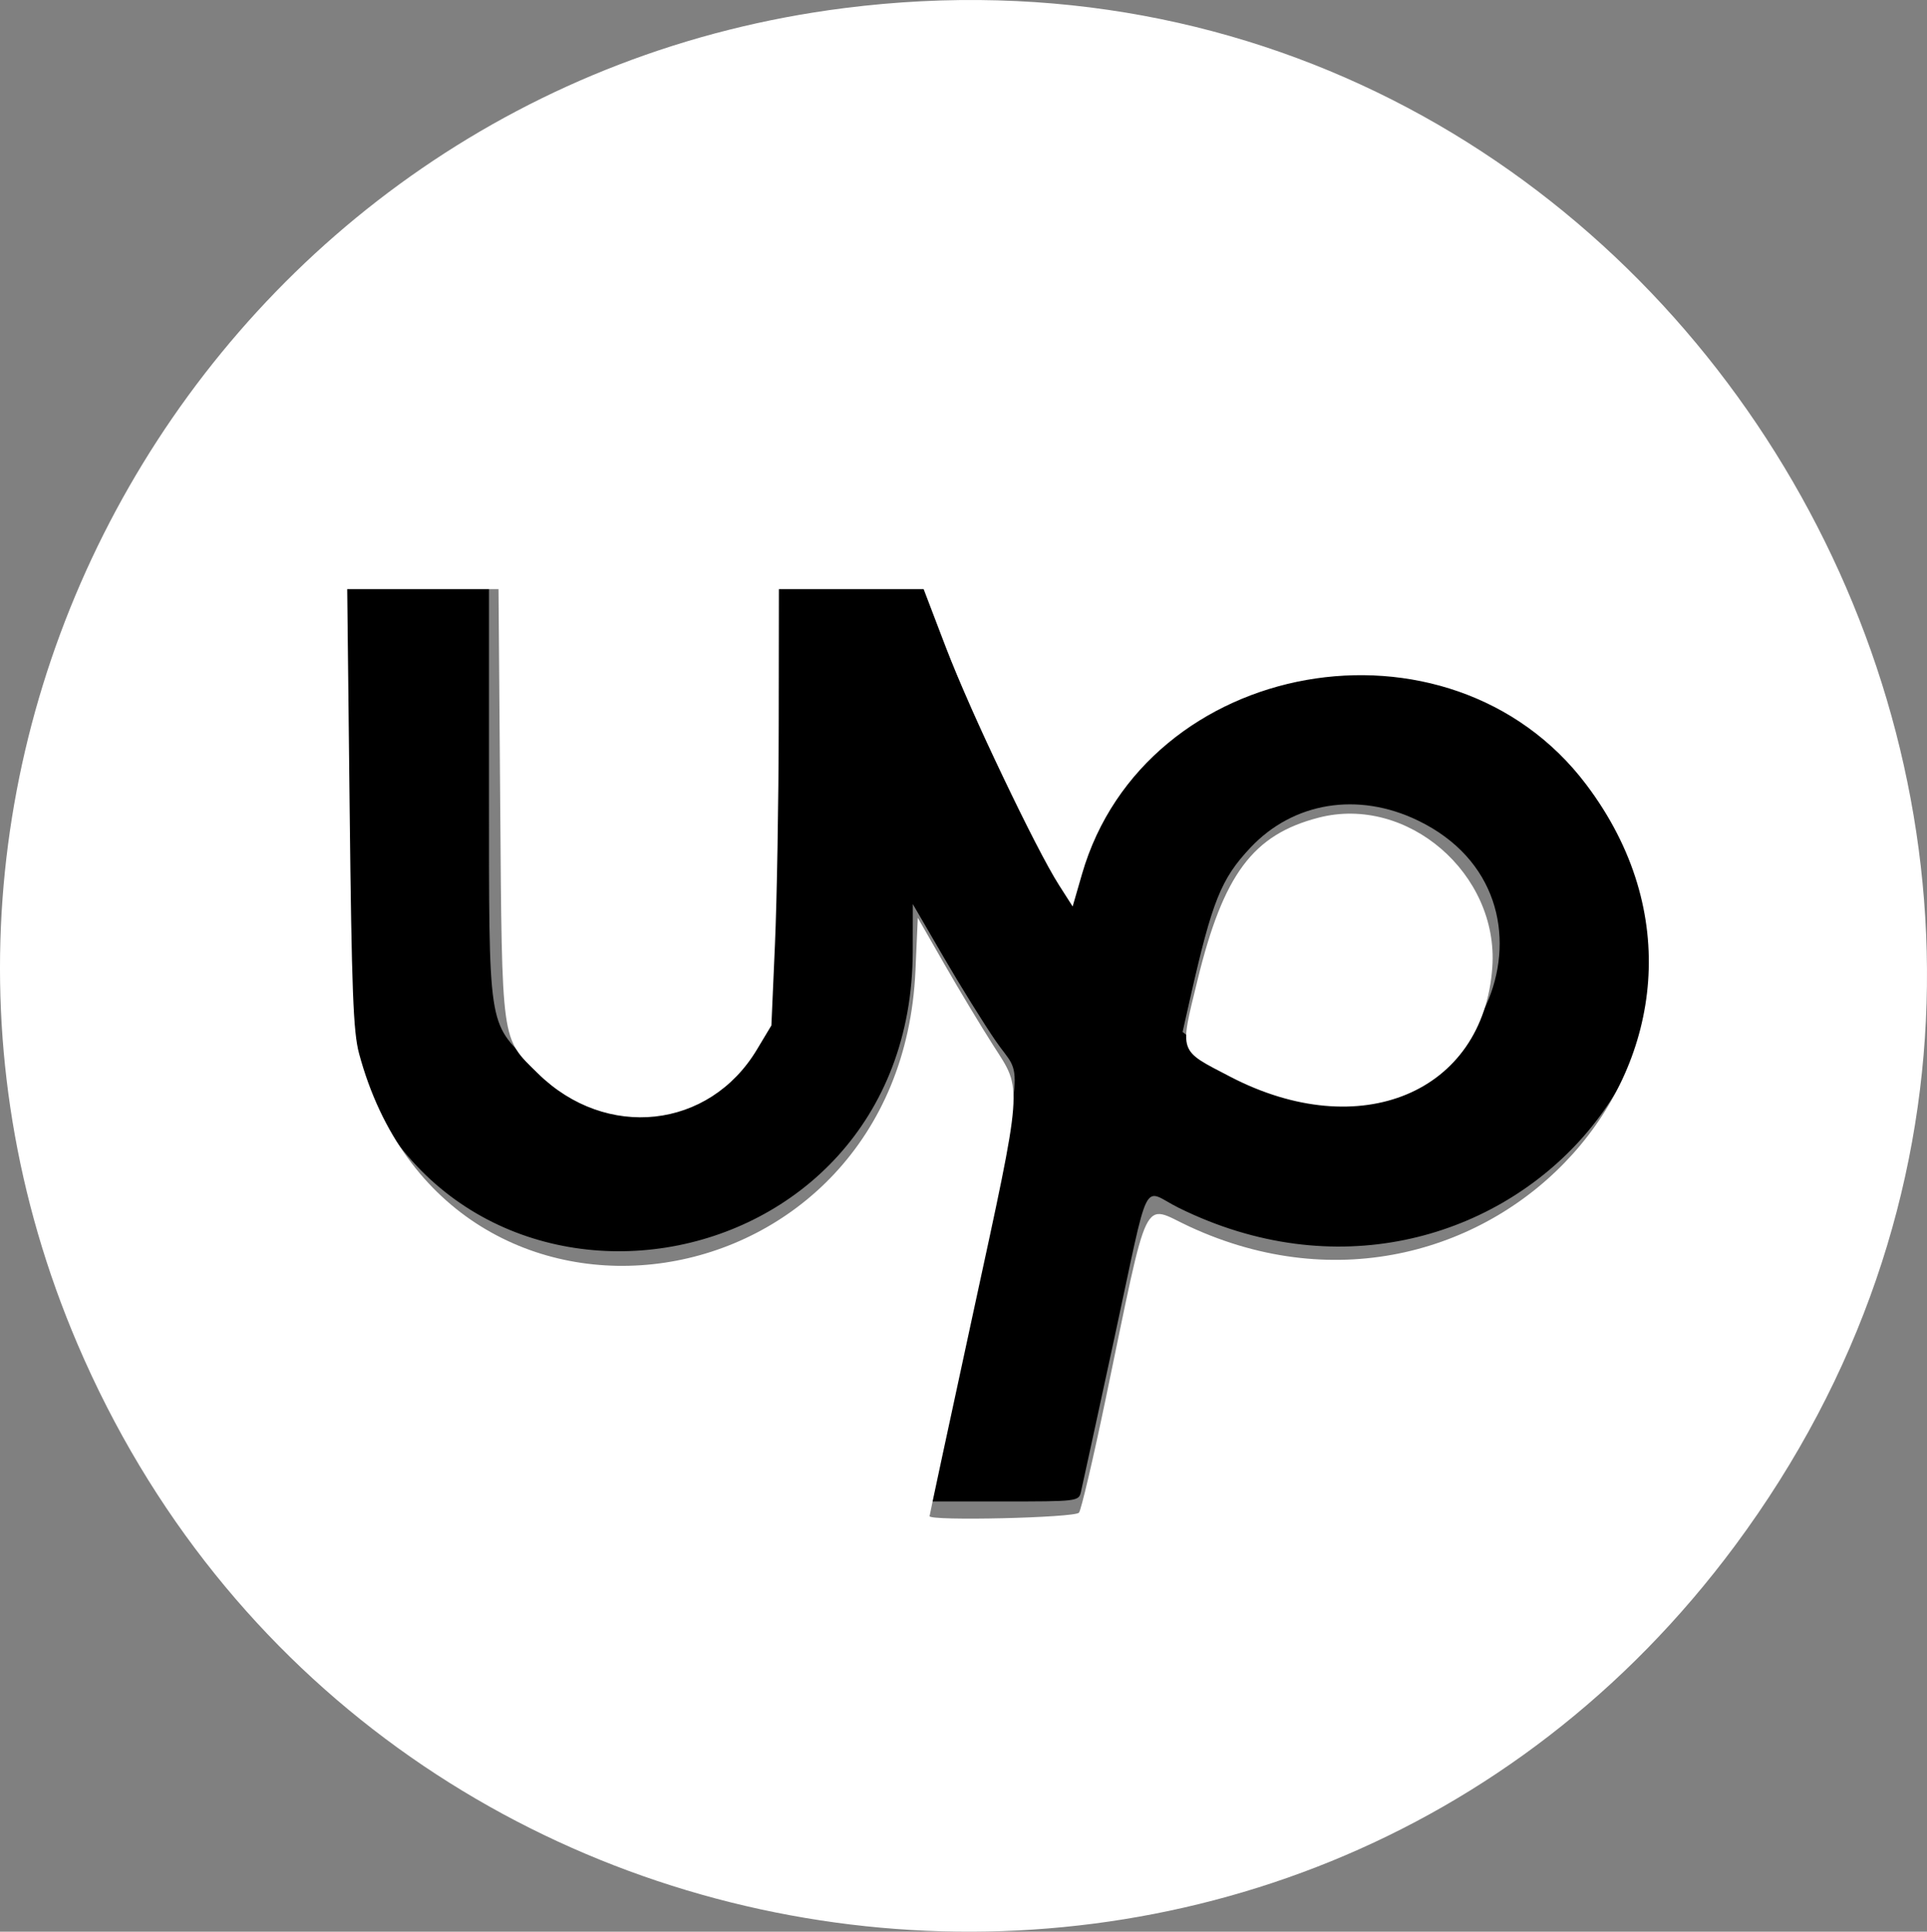
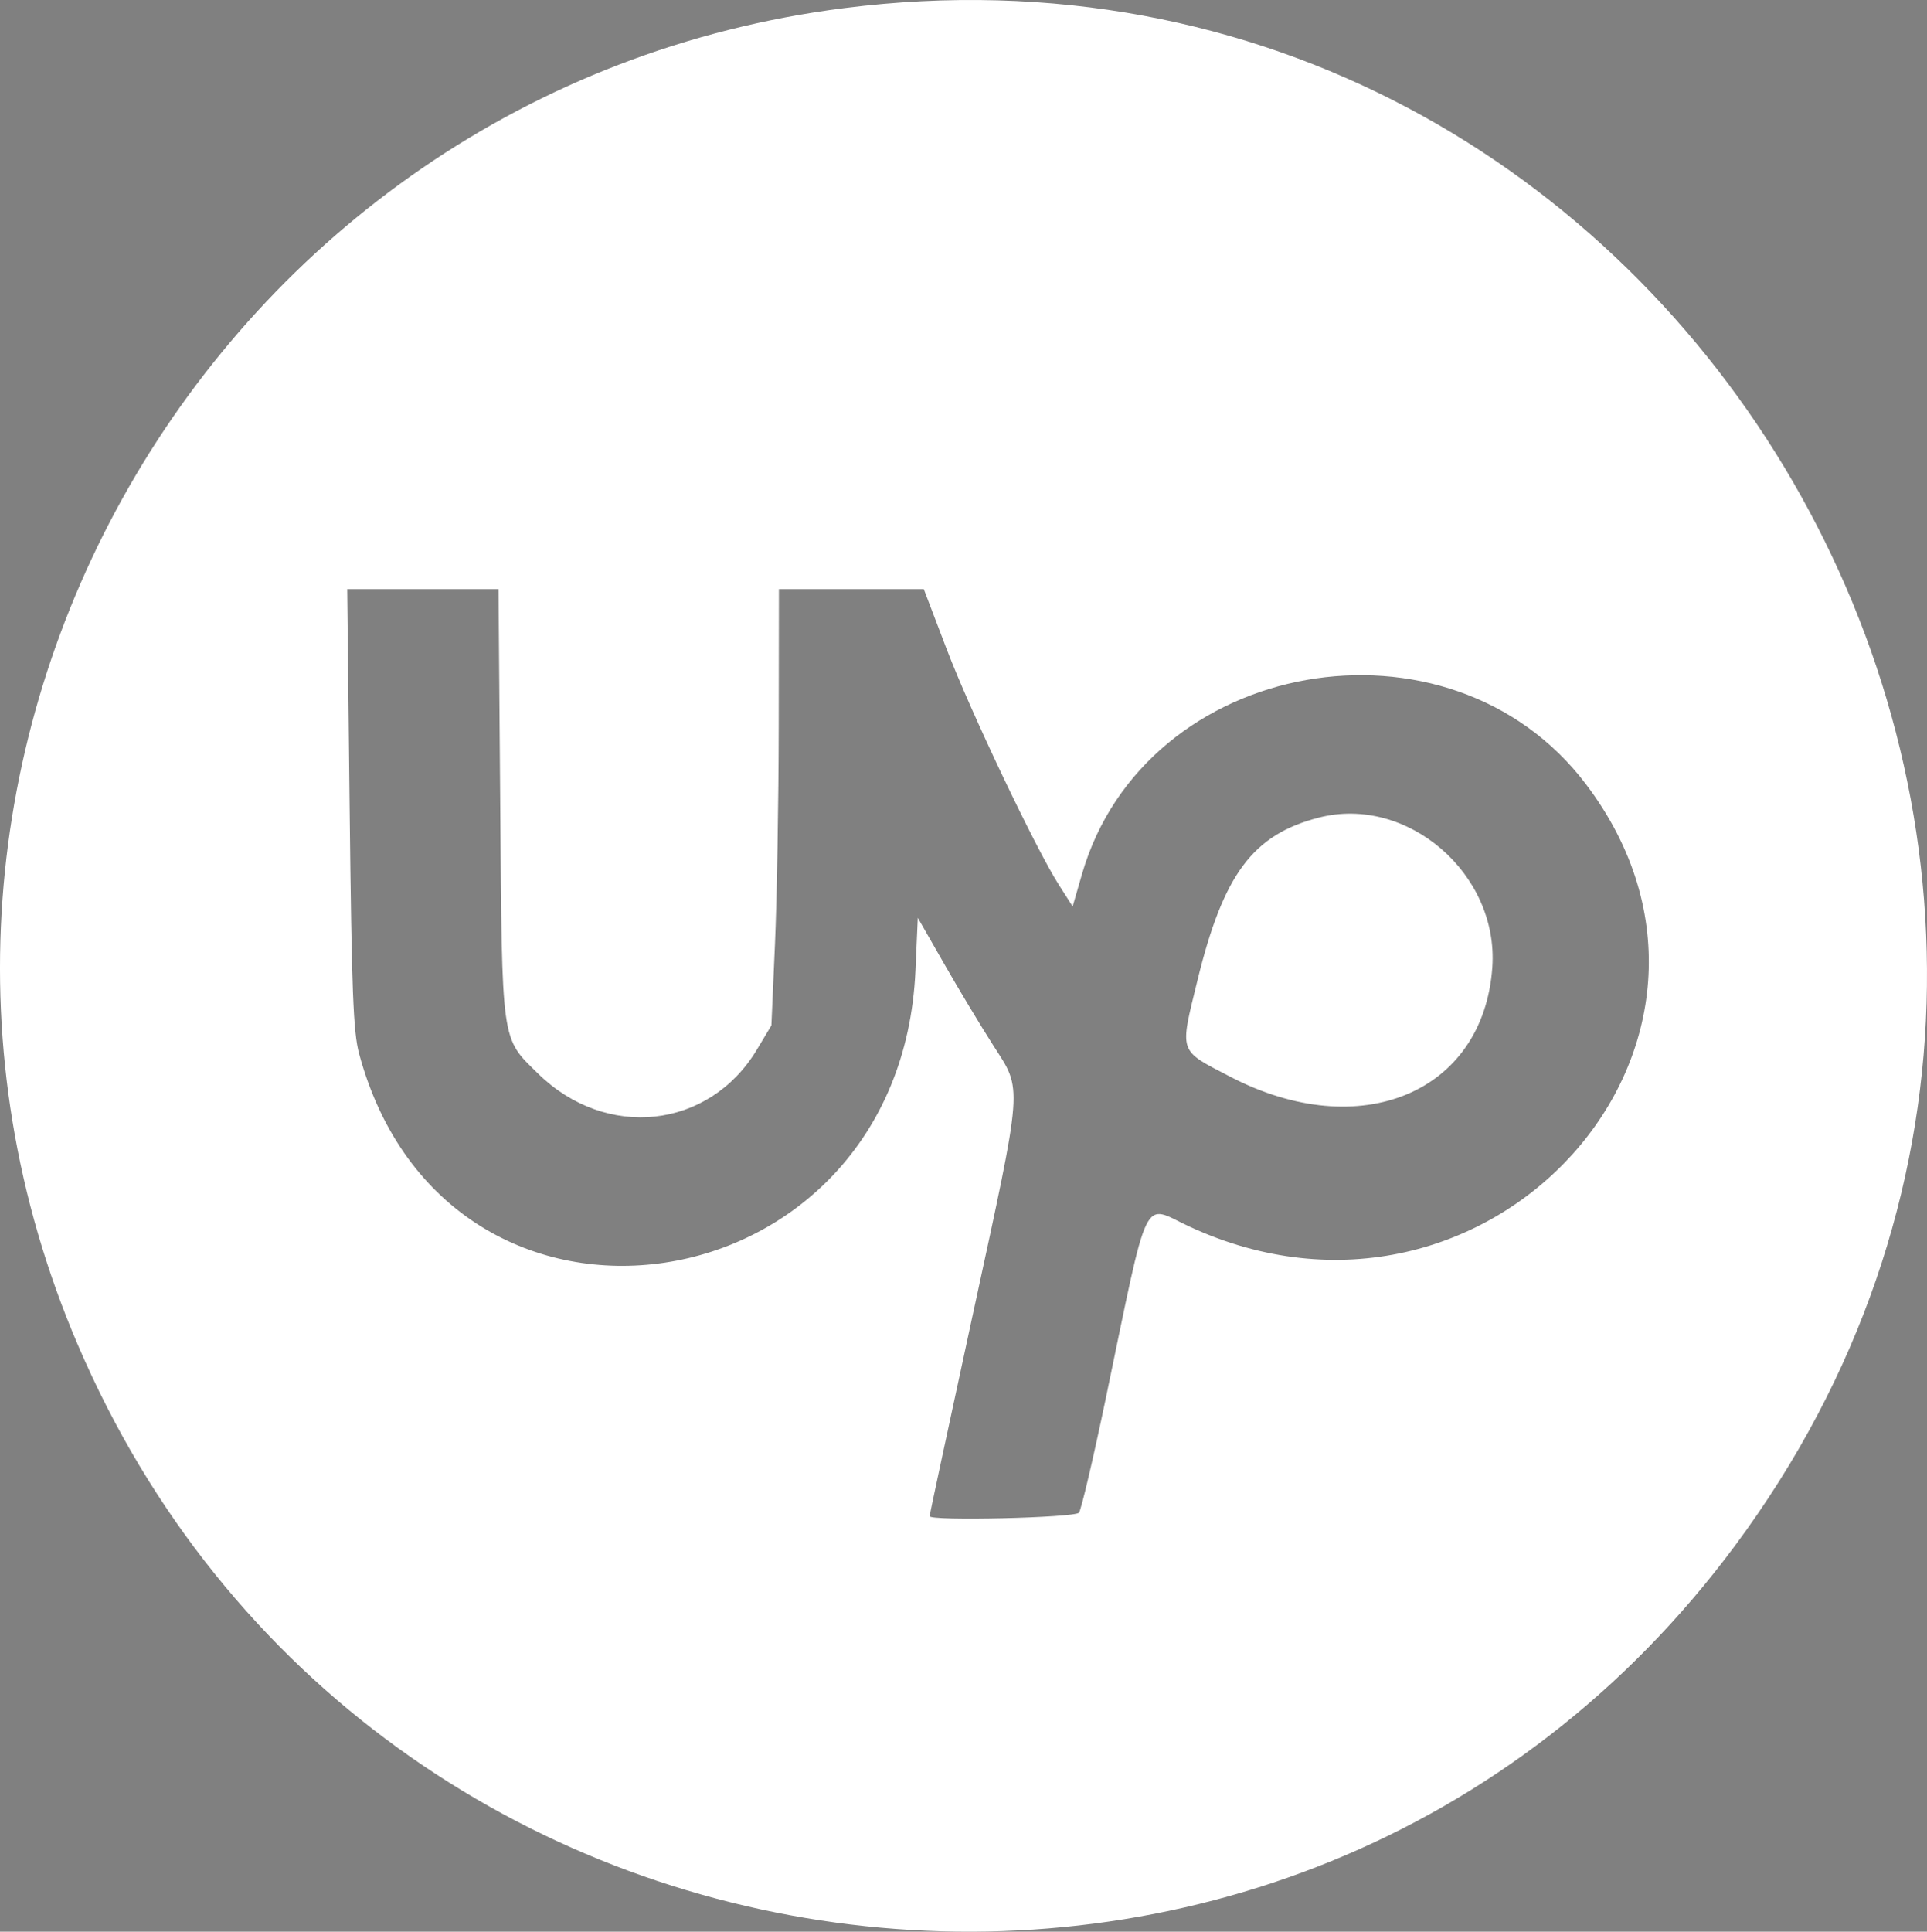
<svg xmlns="http://www.w3.org/2000/svg" width="448" height="449" viewBox="0 0 448 449" fill="none">
  <rect x="0" y="0" width="448" height="449" fill="#808080" stroke="none" />
-   <path fill-rule="evenodd" clip-rule="evenodd" d="M78.4 185.514C78.753 230.058 79.012 236.734 80.588 242C103.368 318.08 212.066 300.817 212.199 221.098L212.217 210.149L219.344 222.412C223.263 229.155 228.749 237.982 231.533 242.024C237.746 251.048 238.39 244.001 226.431 297.803C220.841 322.951 216.006 344.758 215.685 346.263L215.102 349H232.939C250.604 349 250.782 348.978 251.305 346.76C251.595 345.528 255.076 329.516 259.04 311.177C267.516 271.968 265.311 276.443 274.035 280.748C346.773 316.641 418.576 237.682 368.094 177.315C333.998 136.541 260.596 153.518 250.172 204.589C249.145 209.622 249.254 209.748 239.431 192.233C232.498 179.872 224.502 162.592 218.782 147.608L213.969 135H196.894H179.819L179.456 183.026C179.063 235.013 179.078 234.865 173.274 243.118C161.591 259.731 138.052 261.588 123.255 247.065C113.384 237.377 113.685 239.389 113.685 183.097V135H95.842H78L78.4 185.514ZM329.626 190.708C366.599 208.543 345.12 262.29 304.281 254.129C295.809 252.436 283.955 247.182 278.367 242.642L274.938 239.856L276.718 231.97C281.801 209.447 283.855 204.315 290.704 197.034C300.675 186.435 315.703 183.991 329.626 190.708Z" fill="black" />
  <path fill-rule="evenodd" clip-rule="evenodd" d="M196.244 1.888C48.966 20.608 -40.261 176.12 18.041 312.474C86.02 471.459 300.793 497.526 403.387 359.244C520.729 201.083 390.919 -22.859 196.244 1.888ZM116.29 186.401C116.735 243.139 116.446 241.057 125.068 249.525C140.916 265.087 164.858 262.48 175.959 243.986L179.338 238.354L180.166 219.533C180.621 209.181 181.015 186.363 181.04 168.825L181.085 136.939H197.926H214.769L220.034 150.748C225.586 165.308 240.789 197.259 246.185 205.706L249.375 210.7L251.544 203.195C266.114 152.786 336.935 140.19 368.766 182.347C413.834 242.034 346.166 317.396 276.505 285.097C265.396 279.946 267.299 276.022 257.038 325.243C254.159 339.052 251.374 350.916 250.848 351.606C249.938 352.8 216.111 353.59 216.111 352.417C216.111 352.173 220.615 331.177 226.119 305.759C237.969 251.038 237.767 253.688 230.917 242.992C228.052 238.518 222.933 230.015 219.543 224.095L213.376 213.334L212.832 225.602C209.302 305.063 103.926 320.784 83.479 244.9C82.122 239.866 81.762 230.492 81.287 187.907L80.72 136.939H98.31H115.9L116.29 186.401ZM306.563 190.056C291.268 194.009 284.418 203.205 278.394 227.874C274.219 244.974 273.872 243.951 286.016 250.274C316.203 265.989 344.917 253.99 346.944 224.815C348.454 203.077 327.147 184.737 306.563 190.056Z" fill="white" />
</svg>